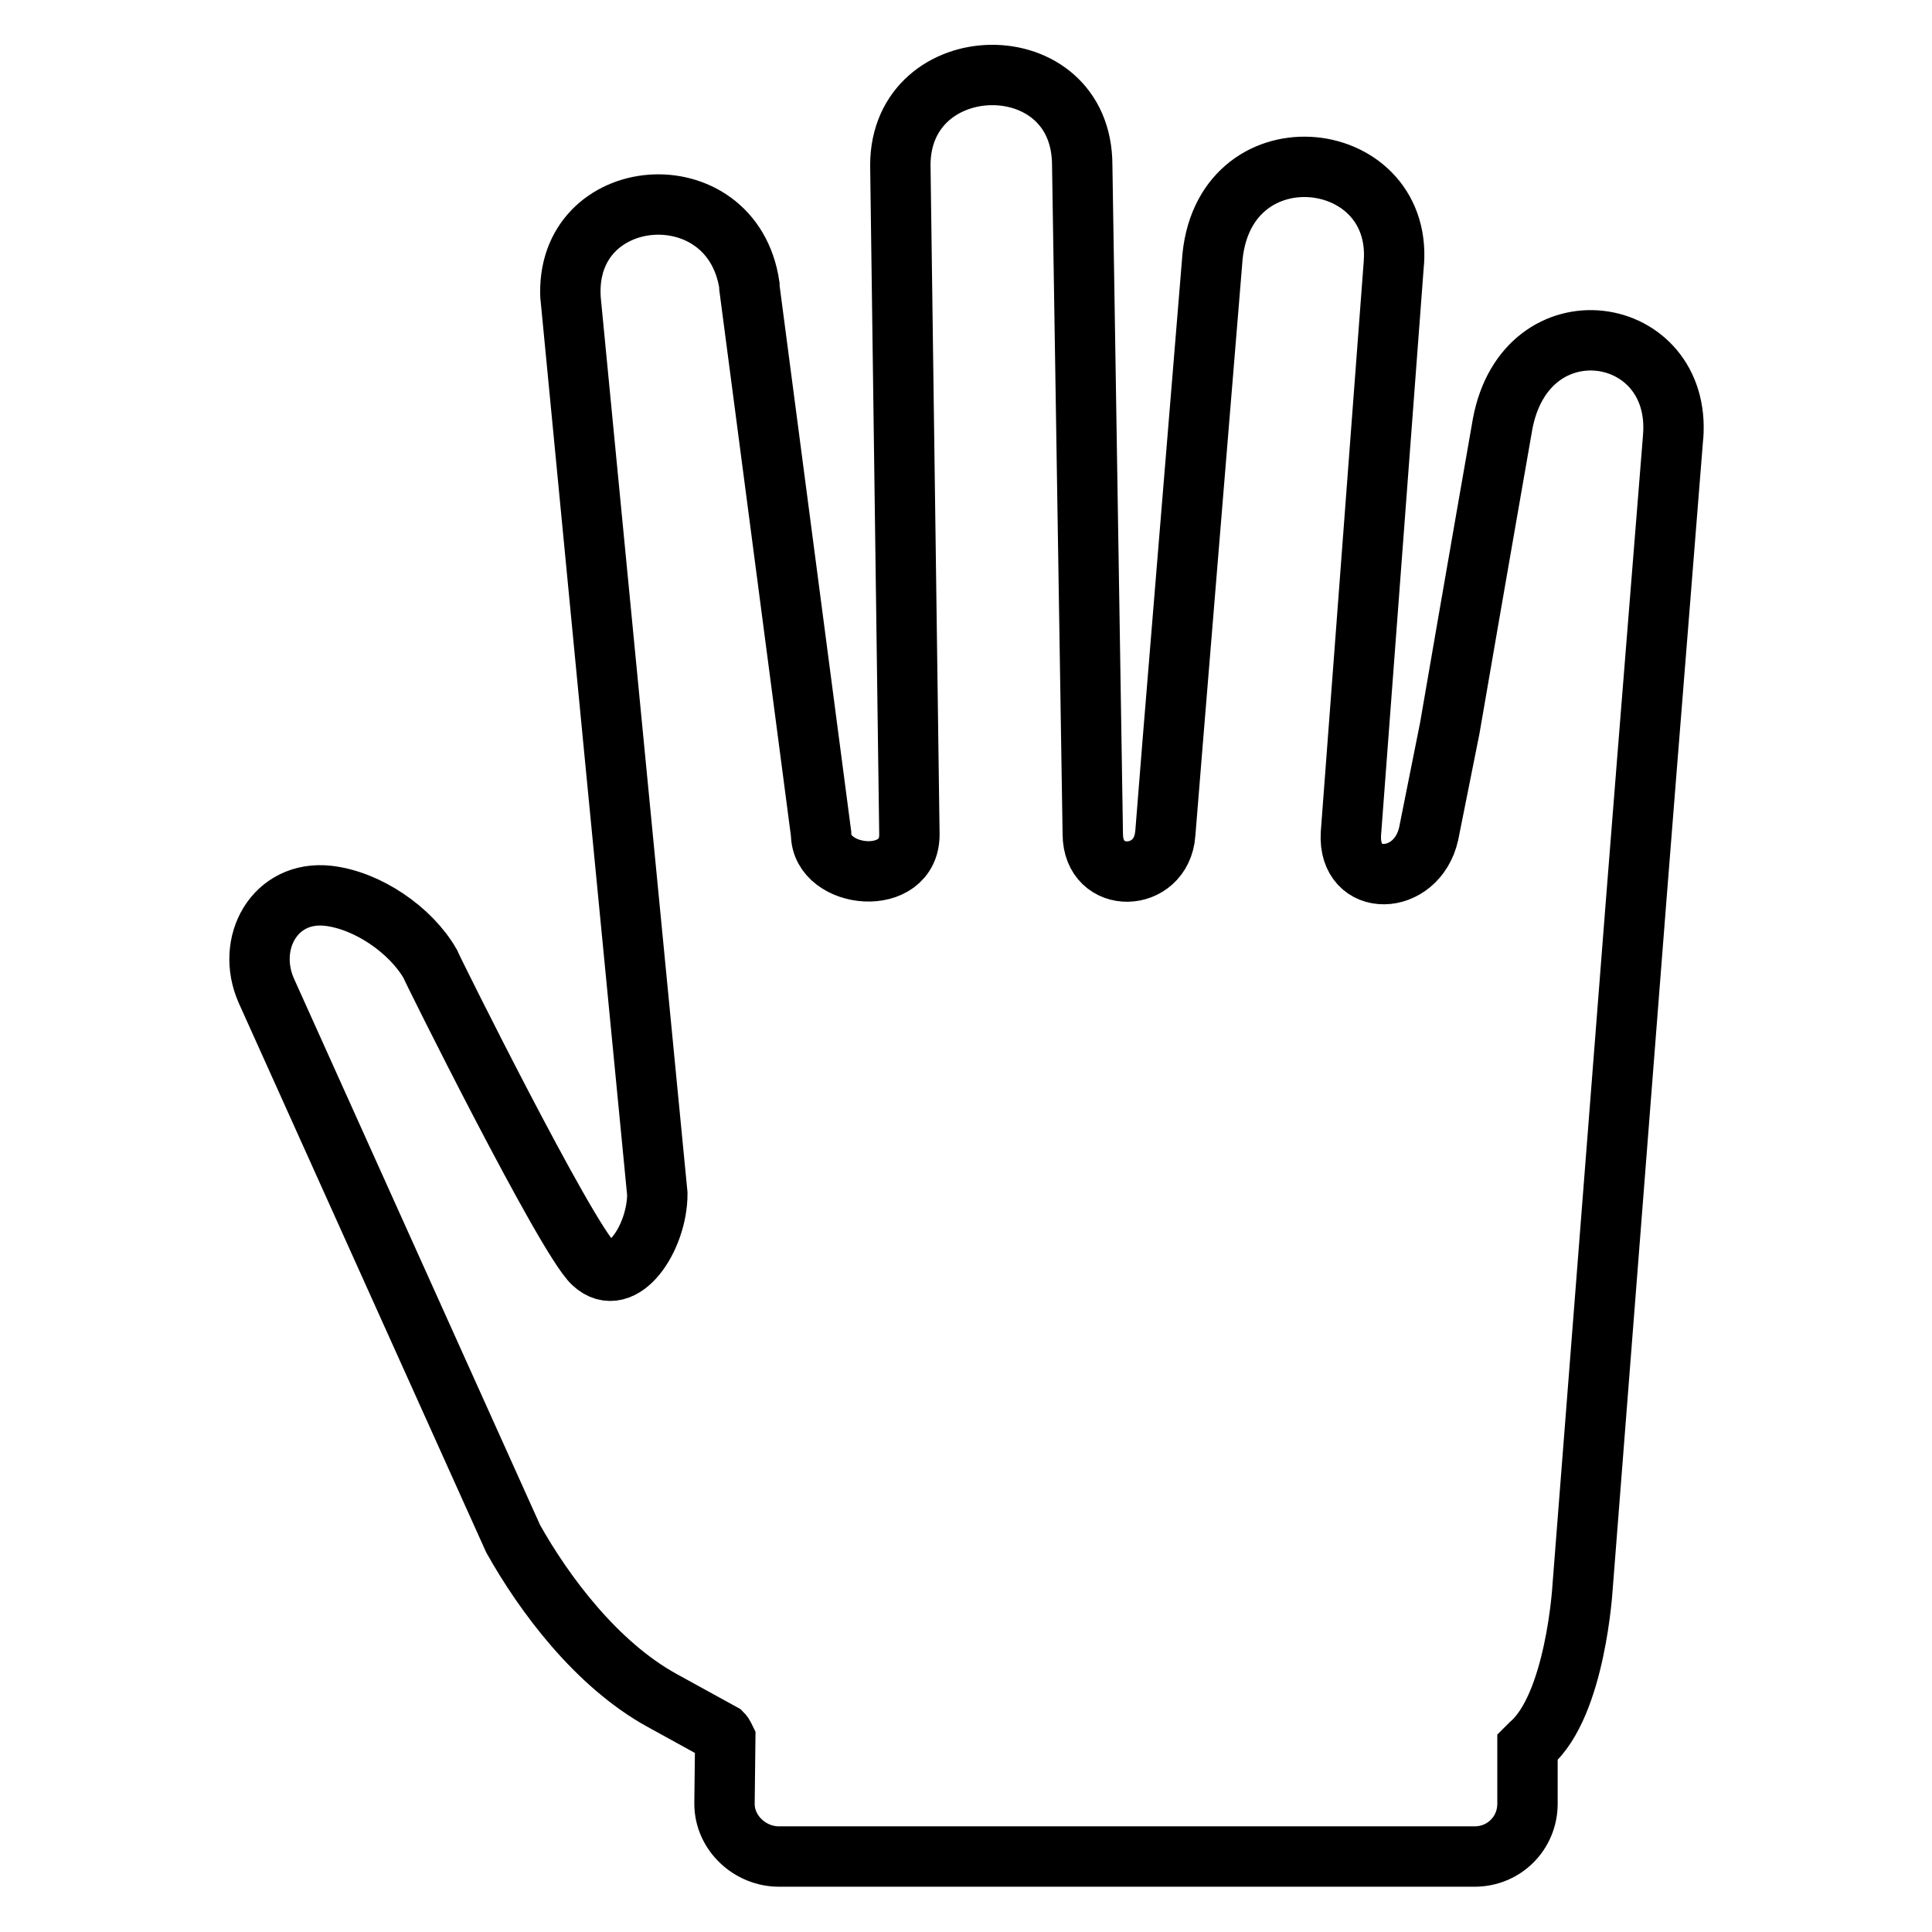
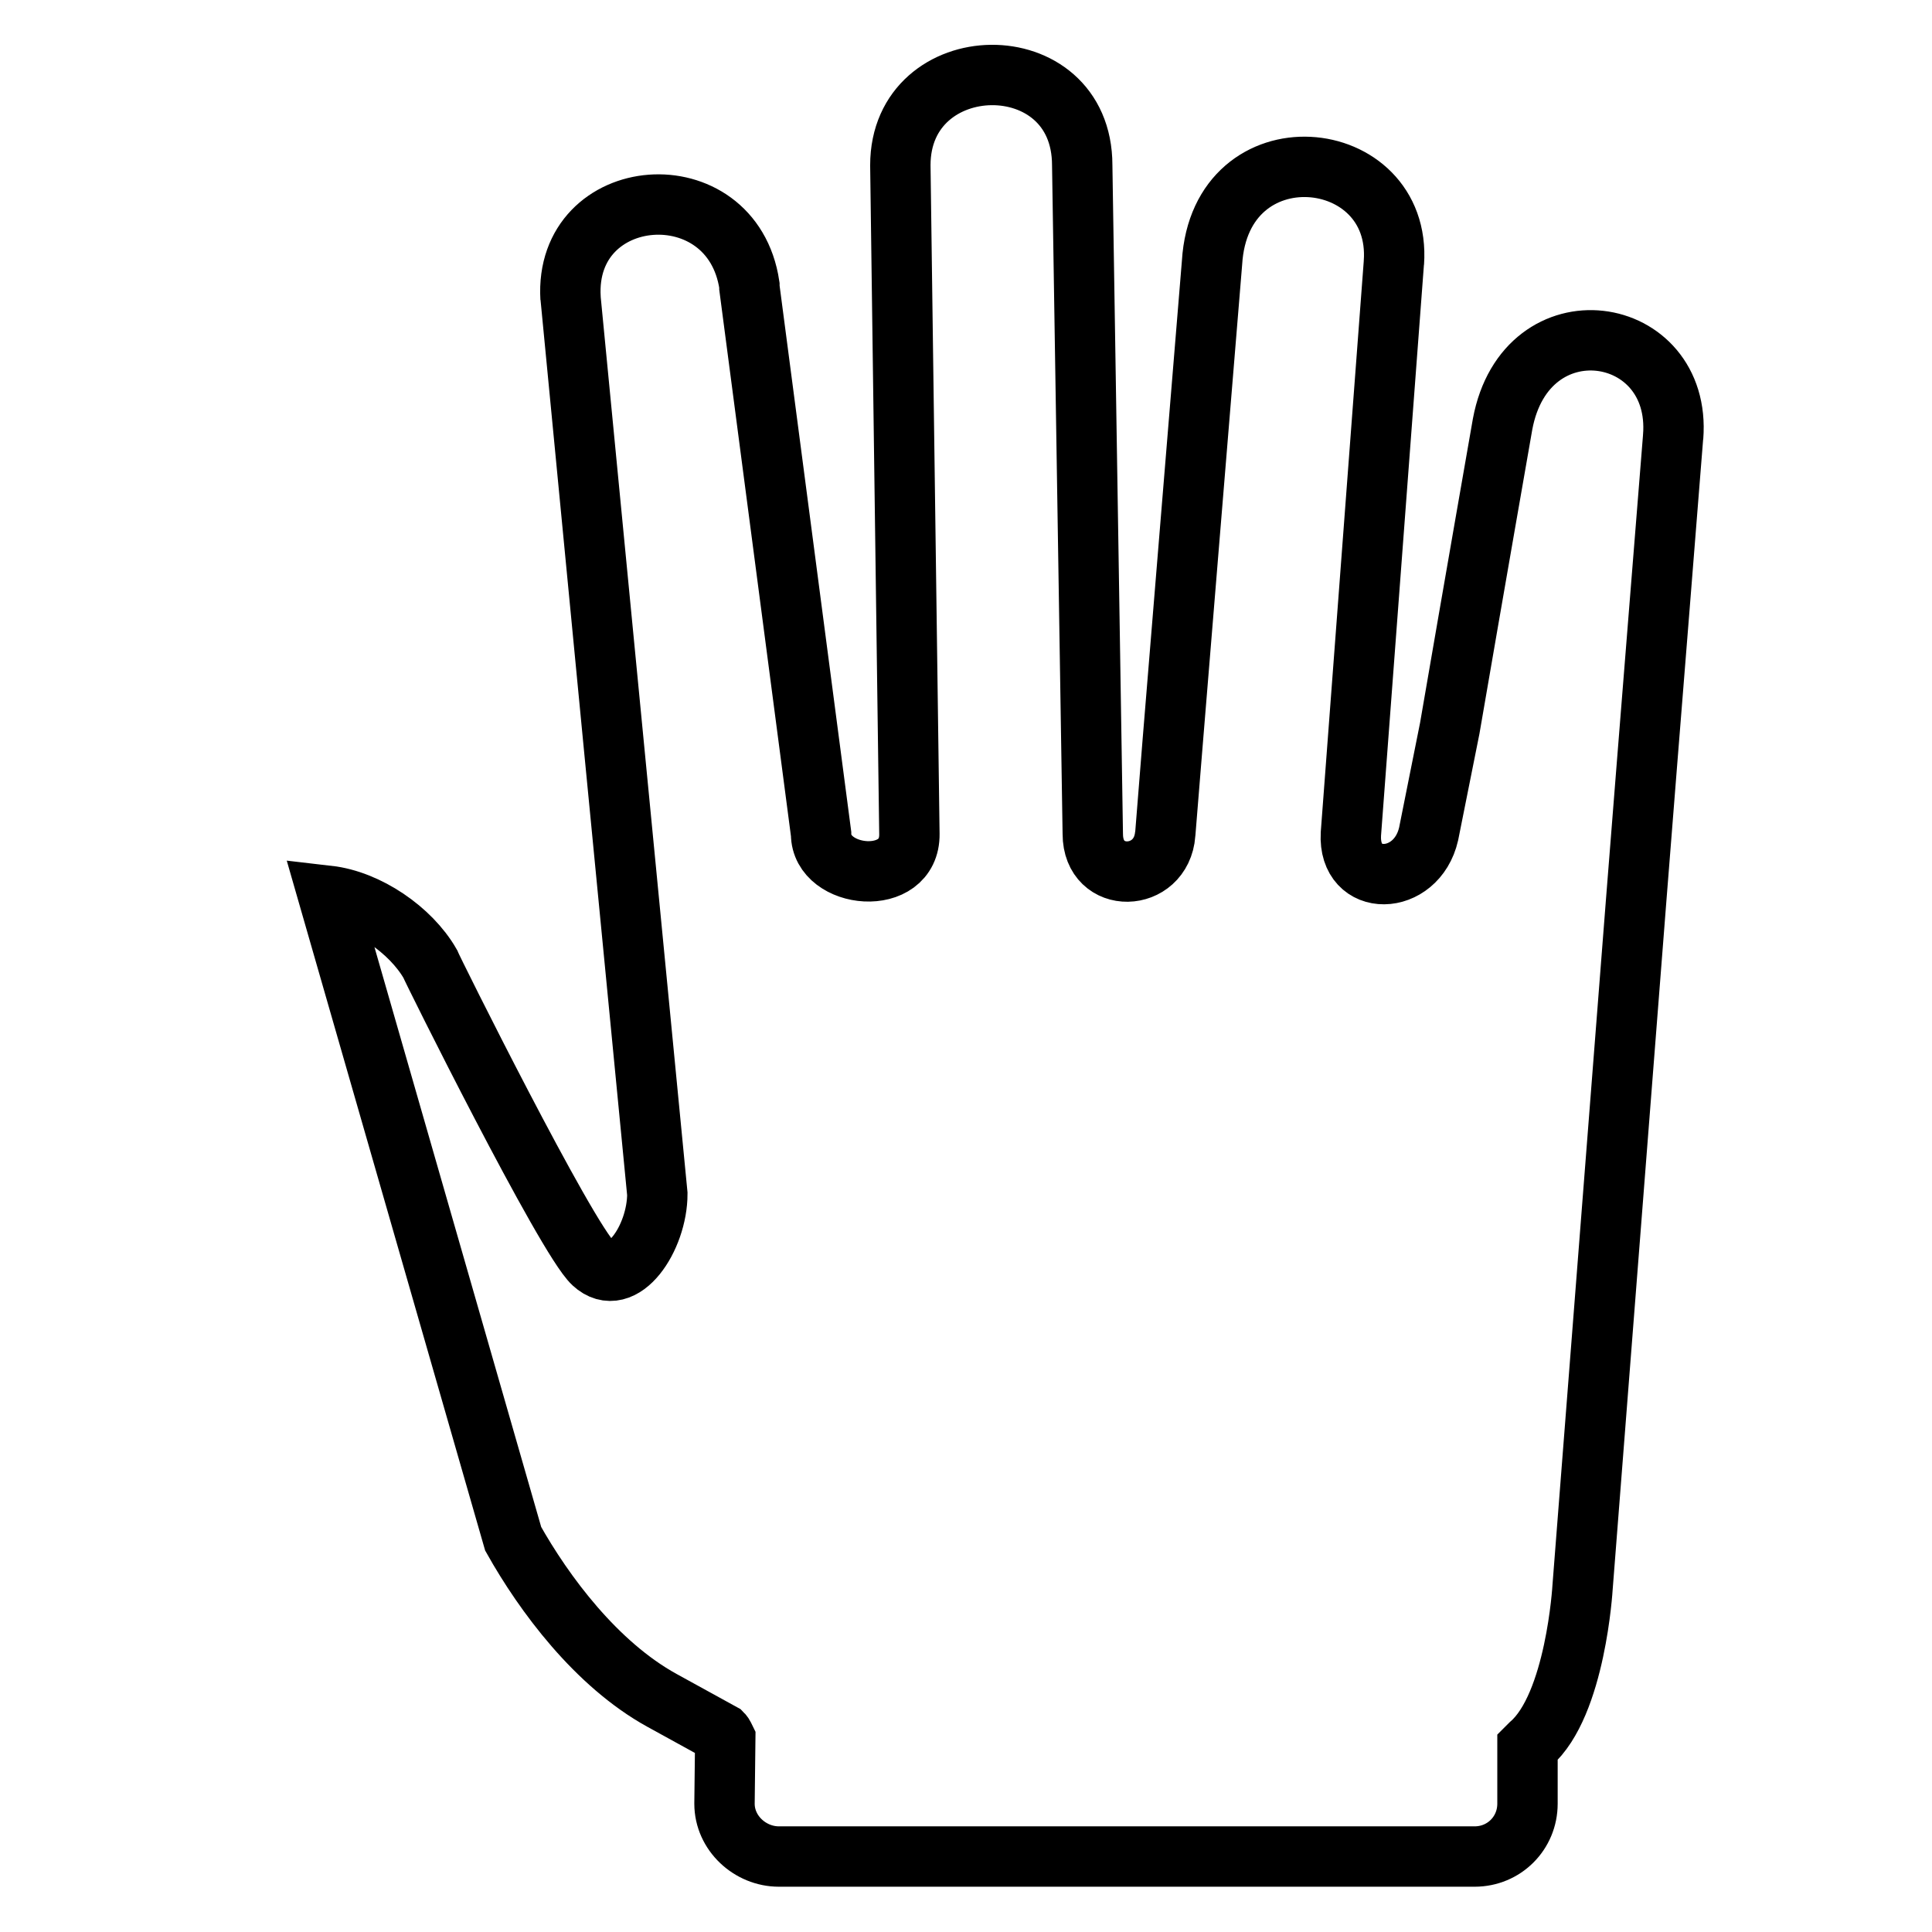
<svg xmlns="http://www.w3.org/2000/svg" version="1.1" x="0px" y="0px" viewBox="0 0 256 256" enable-background="new 0 0 256 256" xml:space="preserve">
  <g>
    <g>
      <g>
-         <path stroke-width="8" fill-opacity="0" stroke="#000000" d="M199.1,56.2c0,0-3.8,21.7-7,40.3c-1.6,8-2.8,14-2.8,14c-1.6,7-10.7,7.2-10.3,0c0,0,5.7-75.6,5.7-75.7c1.1-15.7-23-18.1-24.1,0c0,0-6.2,75.4-6.2,75.7c-0.5,6.5-9.6,6.8-9.6,0c0,0-1.4-88.4-1.4-88.6c0-16.2-24.1-15.7-24.1,0c0,0,1.2,88.3,1.2,88.6c0.1,7.2-11.7,6-11.7,0l-9.5-72.4c0-0.2,0-0.3,0-0.3C97,22.4,74.7,24.2,75.6,39.5c0,0.2,11.5,118.7,11.5,118.7c0,5.8-4.6,12.8-8.5,9.2c-3.6-3.3-21.5-39.3-21.6-39.7c-2.6-4.5-8.3-8.4-13.5-9c-7.1-0.8-11,6.3-8.2,12.6L68,203.9c4.1,7.3,11,16.6,19.7,21.4l8,4.4l0,0c0.2,0.2,0.3,0.5,0.4,0.7L96,239c0,3.9,3.4,7,7.2,7h92.2c3.9,0,7-3.1,7-7v-7.5l0.4-0.4c6-5.2,6.9-20.8,6.9-20.8s3.8-48.6,7.1-91c1.6-20.4,4.9-61.3,4.9-61.4C222.9,42.8,202.2,39.6,199.1,56.2z" />
+         <path stroke-width="8" fill-opacity="0" stroke="#000000" d="M199.1,56.2c0,0-3.8,21.7-7,40.3c-1.6,8-2.8,14-2.8,14c-1.6,7-10.7,7.2-10.3,0c0,0,5.7-75.6,5.7-75.7c1.1-15.7-23-18.1-24.1,0c0,0-6.2,75.4-6.2,75.7c-0.5,6.5-9.6,6.8-9.6,0c0,0-1.4-88.4-1.4-88.6c0-16.2-24.1-15.7-24.1,0c0,0,1.2,88.3,1.2,88.6c0.1,7.2-11.7,6-11.7,0l-9.5-72.4c0-0.2,0-0.3,0-0.3C97,22.4,74.7,24.2,75.6,39.5c0,0.2,11.5,118.7,11.5,118.7c0,5.8-4.6,12.8-8.5,9.2c-3.6-3.3-21.5-39.3-21.6-39.7c-2.6-4.5-8.3-8.4-13.5-9L68,203.9c4.1,7.3,11,16.6,19.7,21.4l8,4.4l0,0c0.2,0.2,0.3,0.5,0.4,0.7L96,239c0,3.9,3.4,7,7.2,7h92.2c3.9,0,7-3.1,7-7v-7.5l0.4-0.4c6-5.2,6.9-20.8,6.9-20.8s3.8-48.6,7.1-91c1.6-20.4,4.9-61.3,4.9-61.4C222.9,42.8,202.2,39.6,199.1,56.2z" />
      </g>
      <g />
      <g />
      <g />
      <g />
      <g />
      <g />
      <g />
      <g />
      <g />
      <g />
      <g />
      <g />
      <g />
      <g />
      <g />
    </g>
  </g>
</svg>